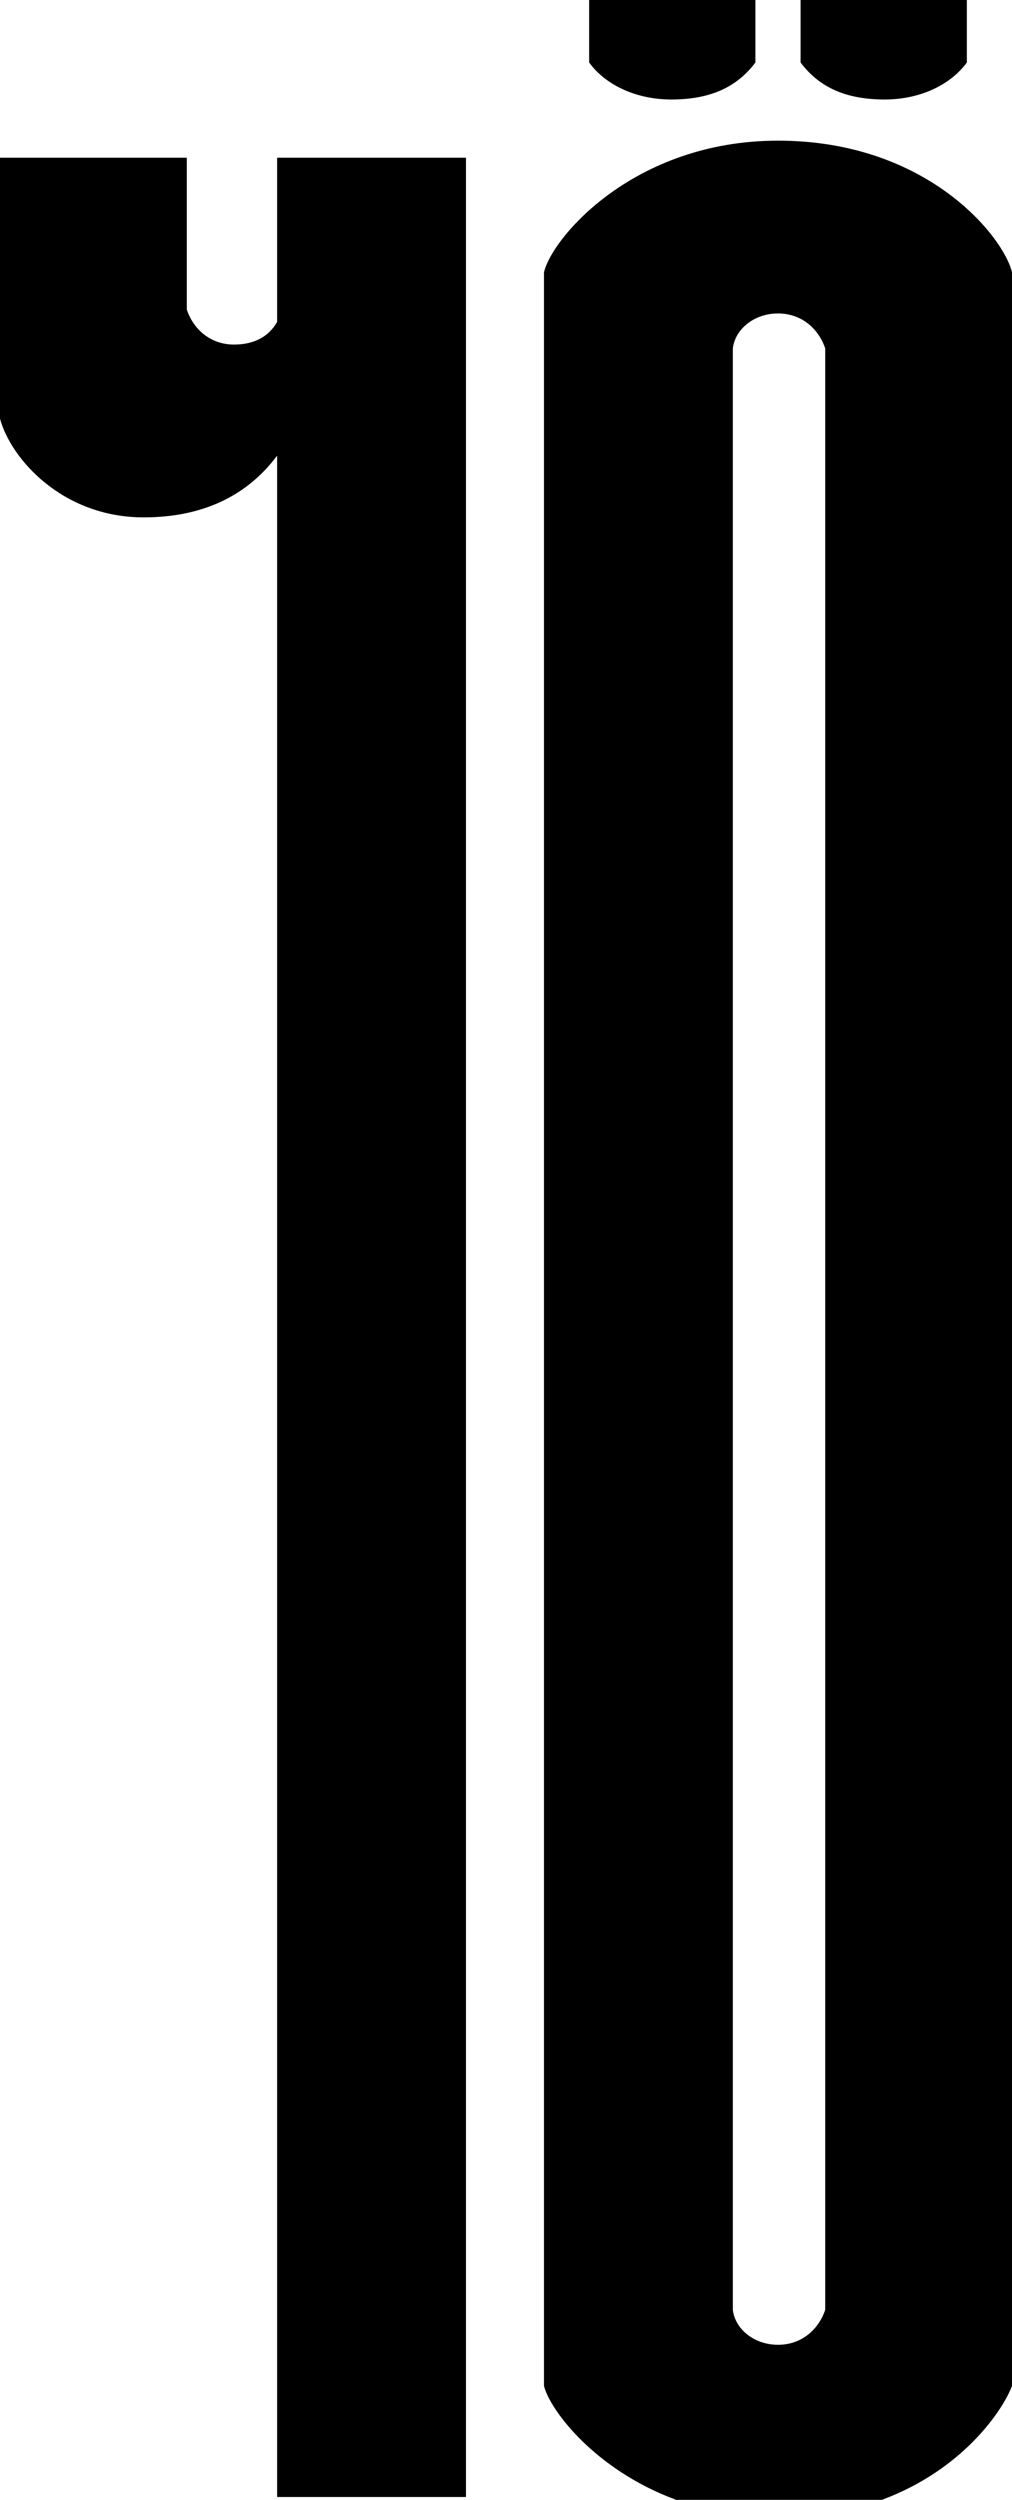
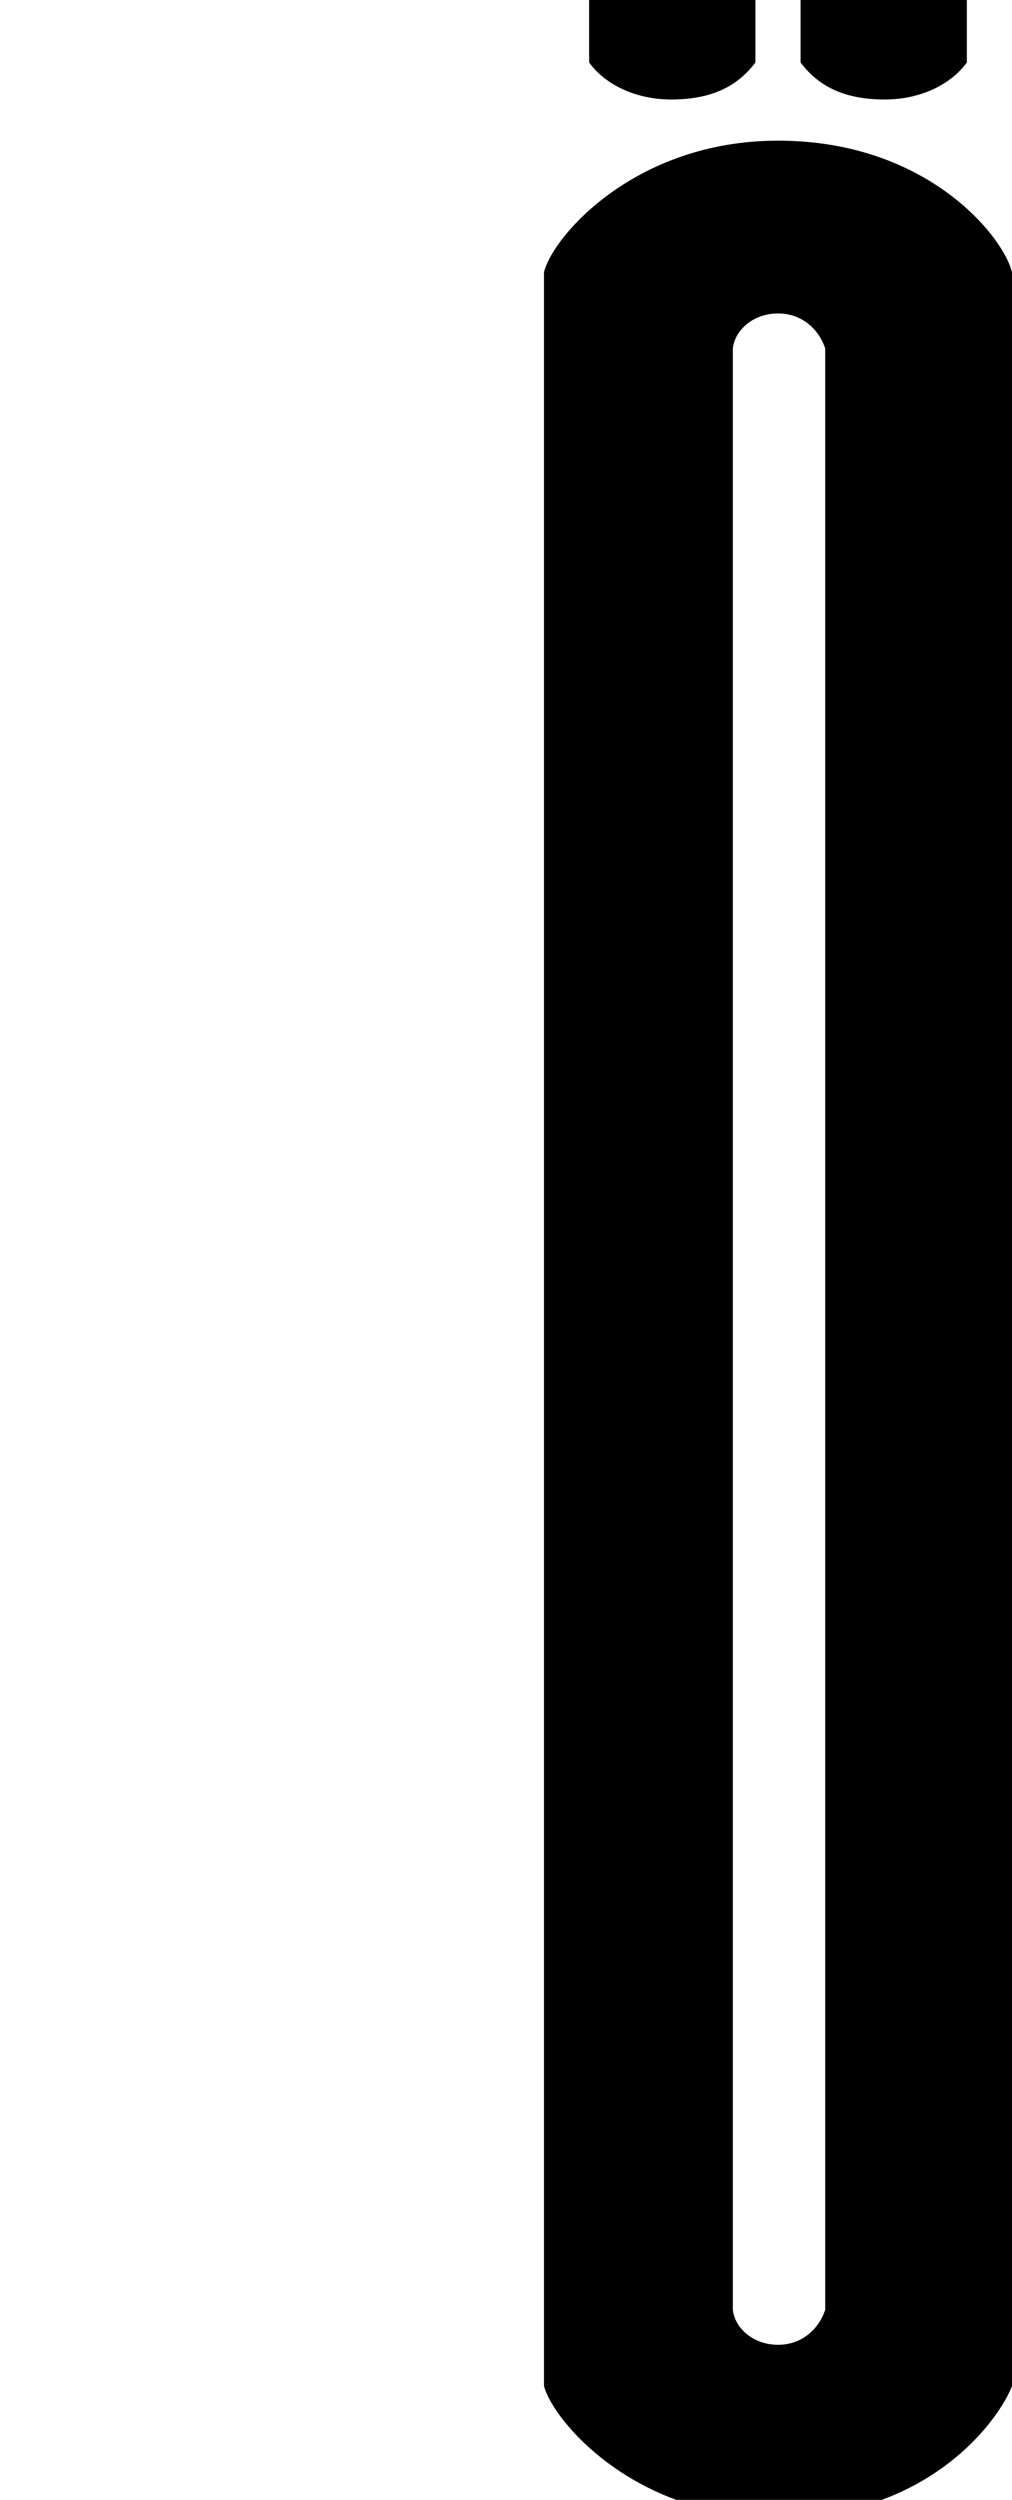
<svg xmlns="http://www.w3.org/2000/svg" id="Layer_1" data-name="Layer 1" viewBox="0 0 786.34 1940.9">
-   <path d="M0,122.45H145.15V240.37c4.78,14.38,17.54,27.15,36.68,27.15,15.95,0,27.12-6.38,33.5-17.56V122.45H362.07V1938.68H215.33V353.77c-23.93,32-59,47.92-103.68,47.92C47.85,401.69,8,355.37,0,325V122.45" />
  <path d="M786.34,1852.44v-1641C780,184.27,721,109.21,604.52,109.21c-111.66,0-175.46,75.06-181.84,102.22v1641c4.7,18.78,39.56,65.2,102.71,88.46H685.2C748.13,1917.64,779.31,1871.22,786.34,1852.44Zm-145.14-59.1c-4.79,14.38-17.54,27.15-36.68,27.15s-33.5-12.77-35.09-27.15V270.52c1.59-14.37,15.94-27.15,35.09-27.15s31.89,12.78,36.68,27.15Z" />
  <path d="M687.46,77.26c27.11,0,51-11.18,63.8-28.75V0H622.06V48.51C636.41,67.68,657.15,77.26,687.46,77.26Z" />
  <path d="M521.58,77.26c30.3,0,51-9.58,65.39-28.75V0H457.77V48.51C470.53,66.08,494.46,77.26,521.58,77.26Z" />
</svg>